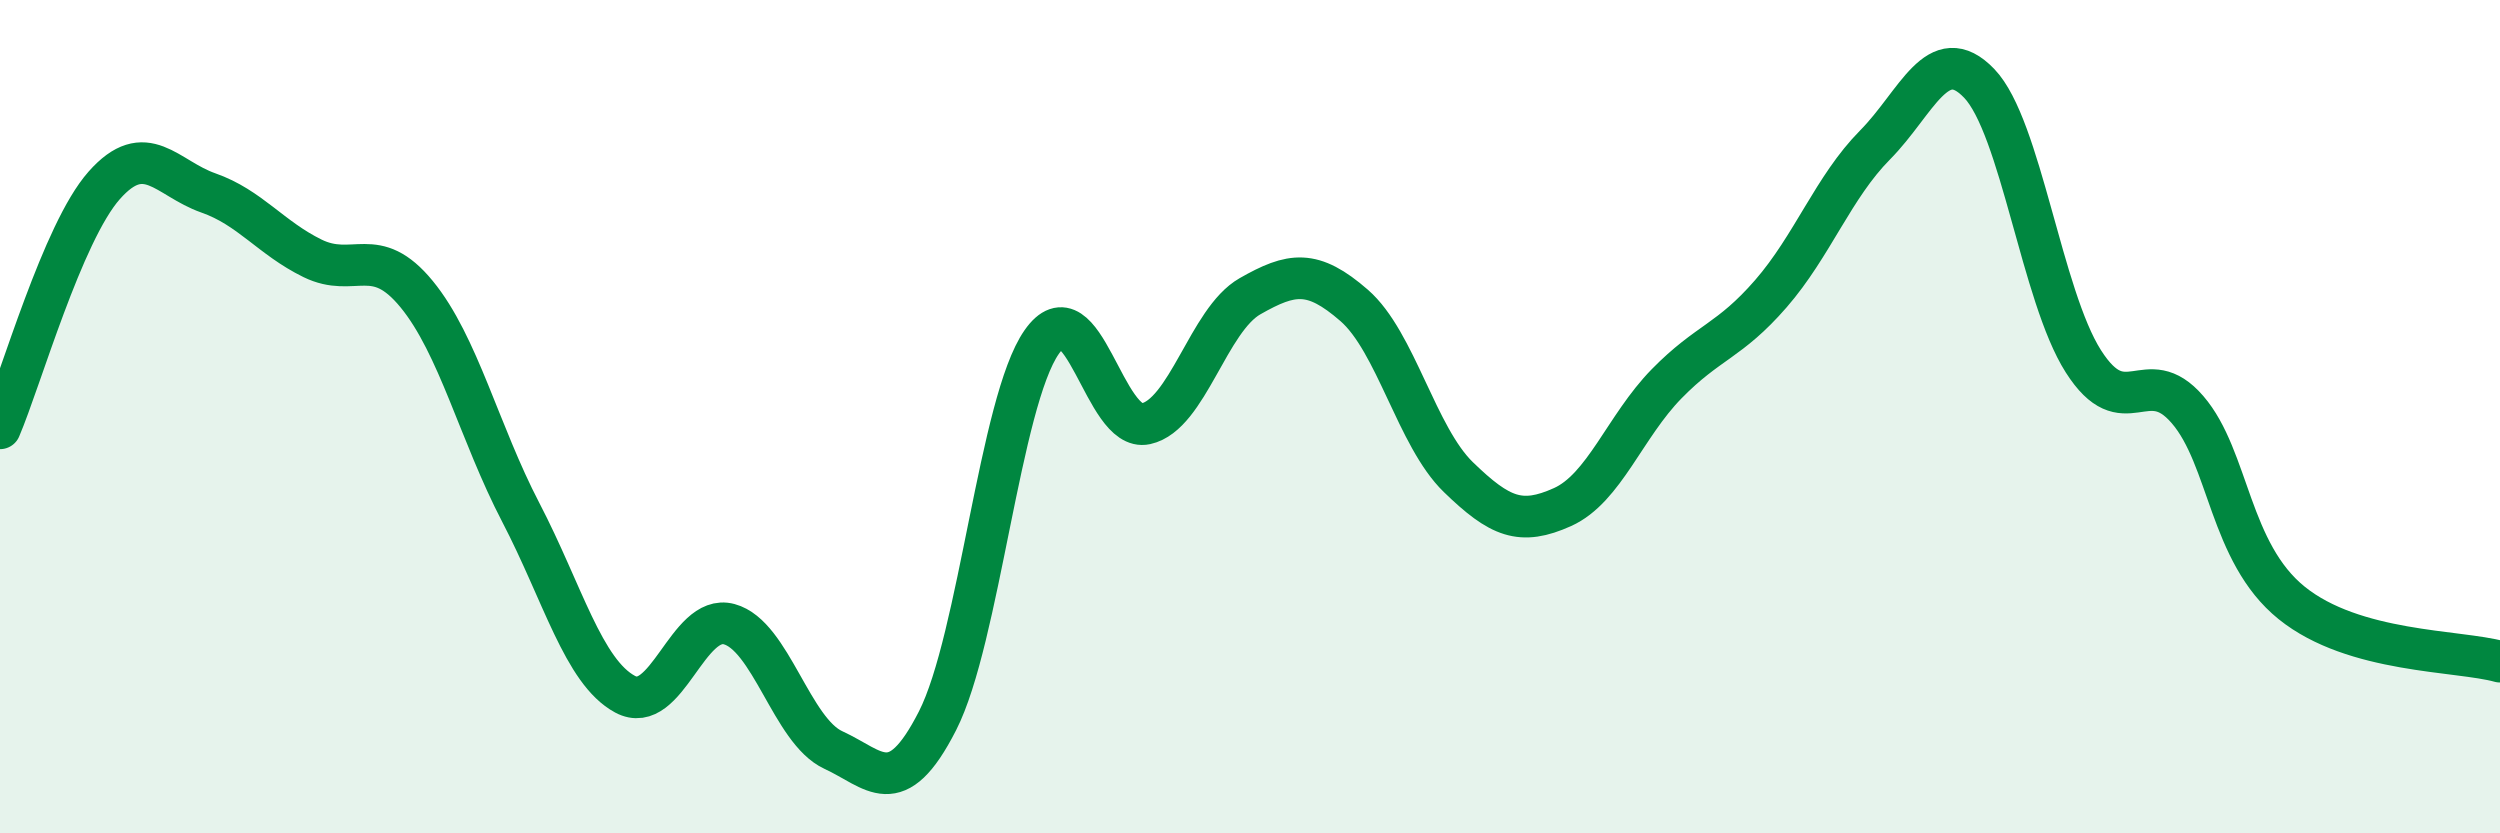
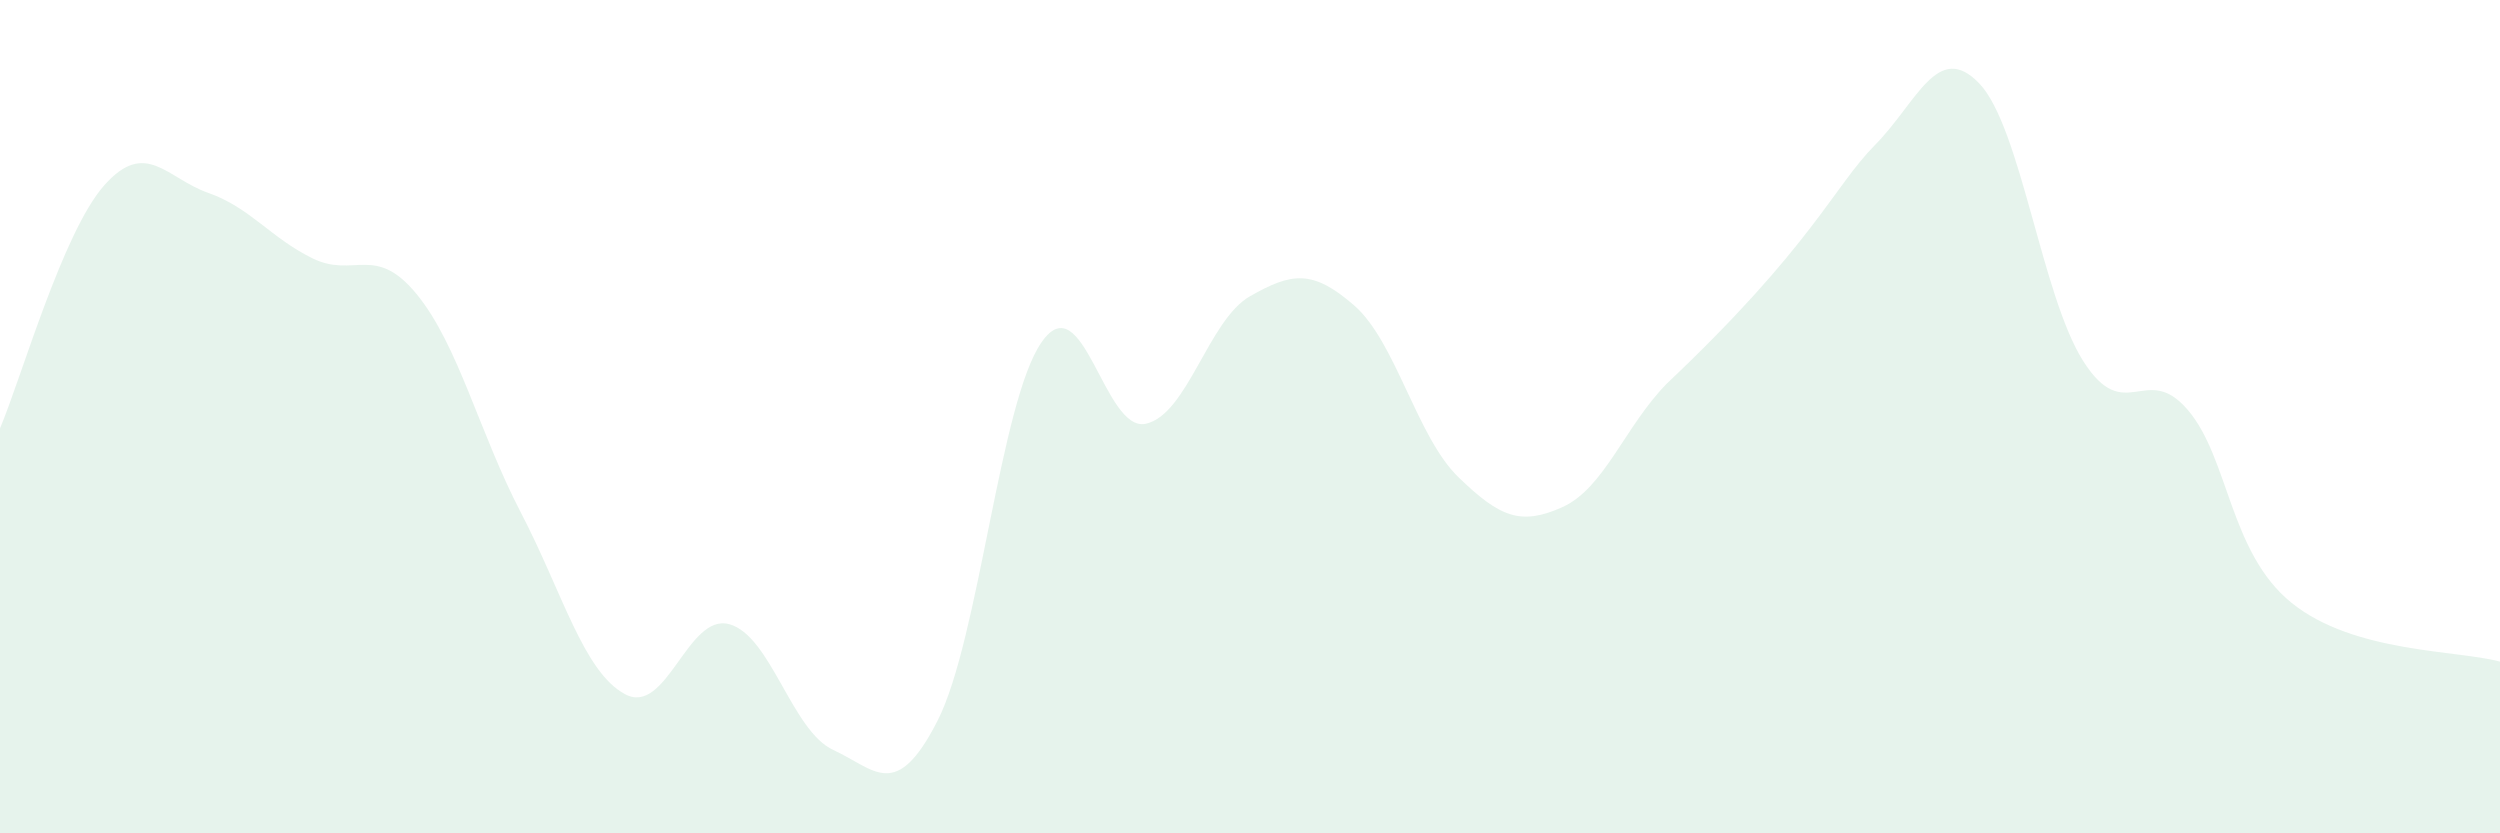
<svg xmlns="http://www.w3.org/2000/svg" width="60" height="20" viewBox="0 0 60 20">
-   <path d="M 0,10.28 C 0.5,9.11 1.5,5.58 2.5,4.45 C 3.5,3.32 4,4.28 5,4.63 C 6,4.98 6.5,5.71 7.5,6.2 C 8.5,6.69 9,5.84 10,7.06 C 11,8.28 11.5,10.38 12.5,12.3 C 13.5,14.22 14,16.12 15,16.66 C 16,17.2 16.5,14.71 17.5,14.98 C 18.5,15.25 19,17.54 20,18 C 21,18.46 21.5,19.26 22.5,17.3 C 23.5,15.34 24,9.64 25,8.21 C 26,6.78 26.5,10.39 27.5,10.17 C 28.5,9.95 29,7.68 30,7.11 C 31,6.54 31.5,6.46 32.5,7.33 C 33.5,8.2 34,10.48 35,11.45 C 36,12.42 36.5,12.62 37.5,12.17 C 38.5,11.72 39,10.23 40,9.21 C 41,8.19 41.5,8.2 42.5,7.05 C 43.5,5.9 44,4.49 45,3.48 C 46,2.47 46.5,0.96 47.5,2 C 48.5,3.04 49,7.1 50,8.67 C 51,10.24 51.5,8.67 52.5,9.83 C 53.5,10.99 53.5,13.26 55,14.47 C 56.5,15.68 59,15.6 60,15.88L60 20L0 20Z" fill="#008740" opacity="0.1" stroke-linecap="round" stroke-linejoin="round" />
-   <path d="M 0,10.28 C 0.5,9.11 1.5,5.58 2.5,4.45 C 3.5,3.32 4,4.28 5,4.63 C 6,4.98 6.5,5.71 7.5,6.2 C 8.5,6.69 9,5.84 10,7.06 C 11,8.28 11.5,10.38 12.5,12.3 C 13.5,14.22 14,16.12 15,16.66 C 16,17.2 16.5,14.71 17.5,14.98 C 18.5,15.25 19,17.54 20,18 C 21,18.46 21.5,19.26 22.5,17.3 C 23.5,15.34 24,9.64 25,8.21 C 26,6.78 26.5,10.39 27.5,10.17 C 28.5,9.95 29,7.68 30,7.11 C 31,6.54 31.5,6.46 32.5,7.33 C 33.5,8.2 34,10.48 35,11.45 C 36,12.42 36.5,12.62 37.5,12.17 C 38.5,11.72 39,10.23 40,9.21 C 41,8.19 41.5,8.2 42.5,7.05 C 43.5,5.9 44,4.49 45,3.48 C 46,2.47 46.5,0.96 47.5,2 C 48.5,3.04 49,7.1 50,8.67 C 51,10.24 51.5,8.67 52.5,9.83 C 53.5,10.99 53.5,13.26 55,14.47 C 56.5,15.68 59,15.6 60,15.88" stroke="#008740" stroke-width="1" fill="none" stroke-linecap="round" stroke-linejoin="round" />
+   <path d="M 0,10.28 C 0.5,9.11 1.5,5.58 2.5,4.45 C 3.5,3.32 4,4.28 5,4.63 C 6,4.98 6.5,5.71 7.5,6.2 C 8.5,6.69 9,5.84 10,7.06 C 11,8.28 11.5,10.38 12.5,12.3 C 13.5,14.22 14,16.12 15,16.66 C 16,17.2 16.5,14.71 17.5,14.98 C 18.5,15.25 19,17.54 20,18 C 21,18.46 21.5,19.26 22.5,17.3 C 23.5,15.34 24,9.64 25,8.21 C 26,6.78 26.5,10.39 27.5,10.17 C 28.5,9.95 29,7.68 30,7.11 C 31,6.54 31.5,6.46 32.5,7.33 C 33.5,8.2 34,10.48 35,11.45 C 36,12.42 36.5,12.62 37.5,12.17 C 38.5,11.72 39,10.23 40,9.21 C 43.5,5.9 44,4.49 45,3.48 C 46,2.47 46.5,0.96 47.5,2 C 48.5,3.04 49,7.1 50,8.67 C 51,10.24 51.5,8.67 52.5,9.83 C 53.5,10.99 53.5,13.26 55,14.47 C 56.5,15.68 59,15.6 60,15.88L60 20L0 20Z" fill="#008740" opacity="0.1" stroke-linecap="round" stroke-linejoin="round" />
</svg>